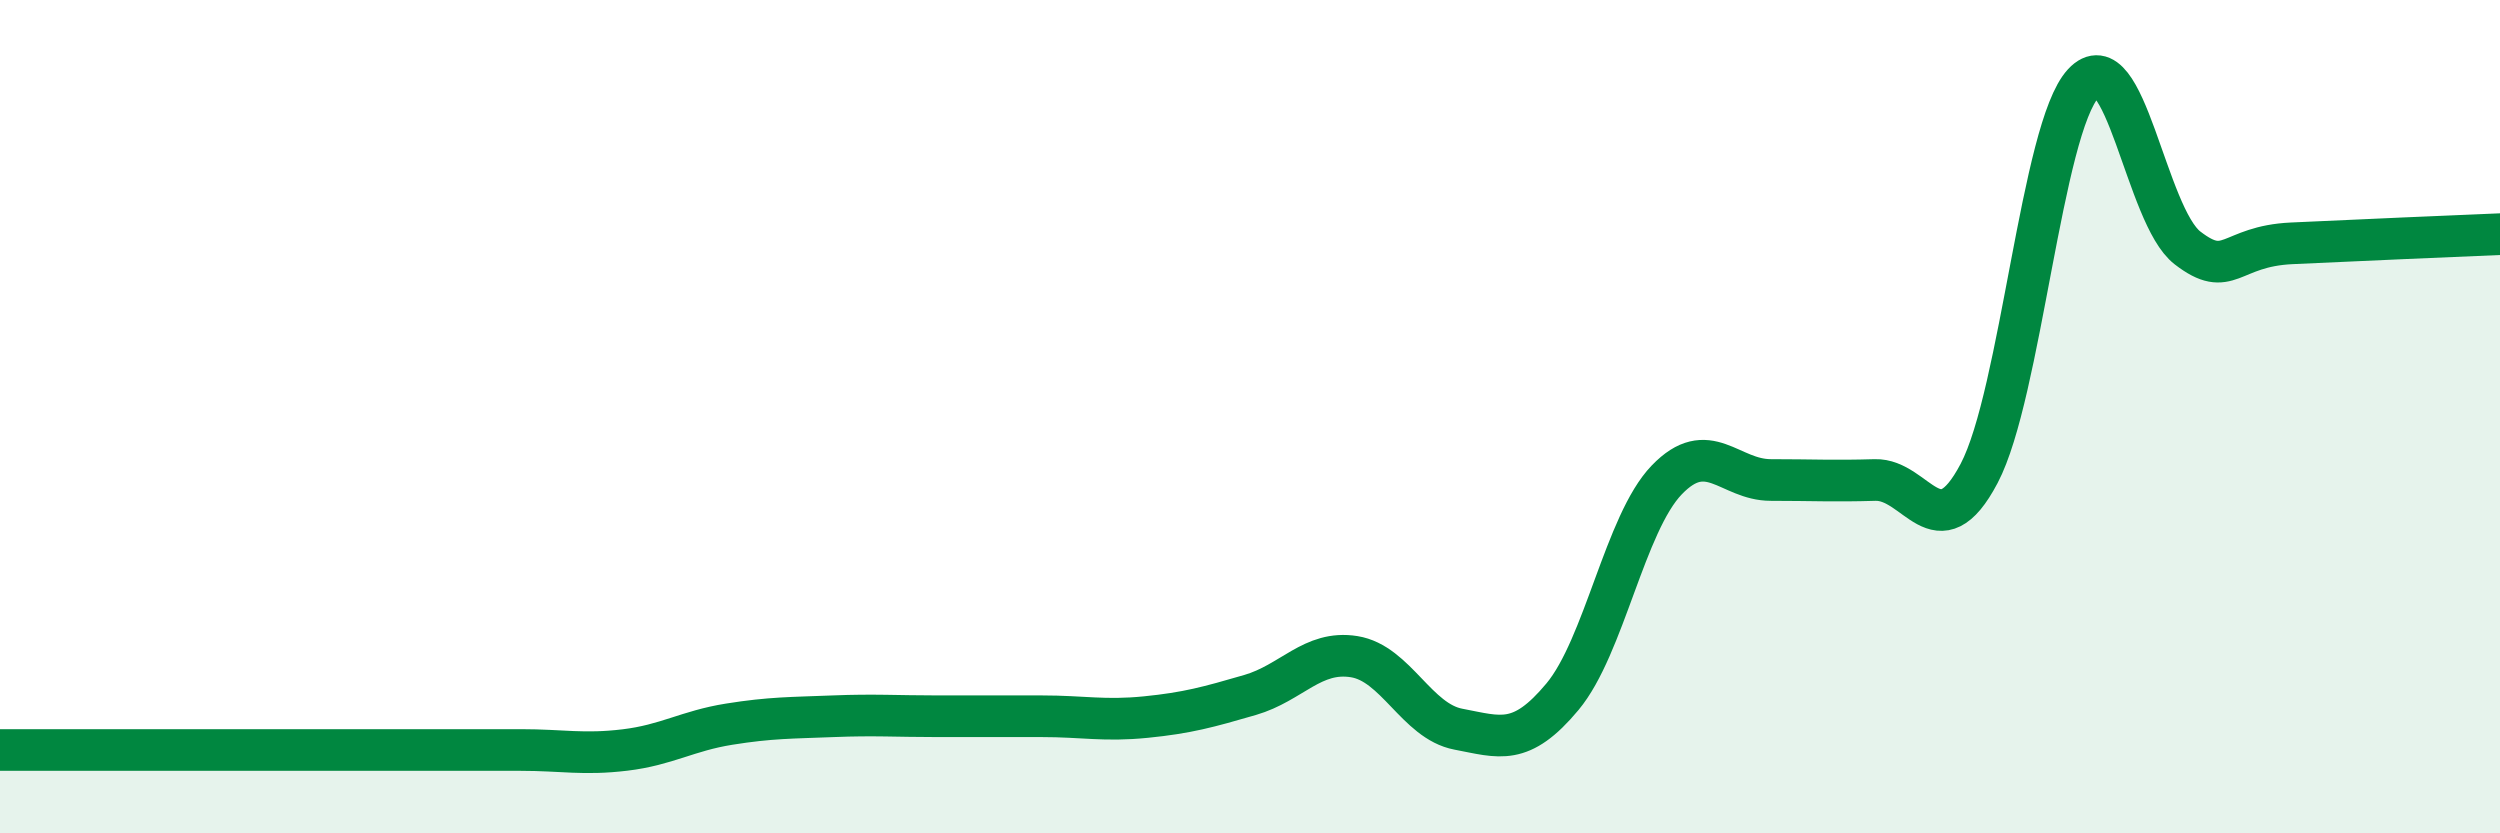
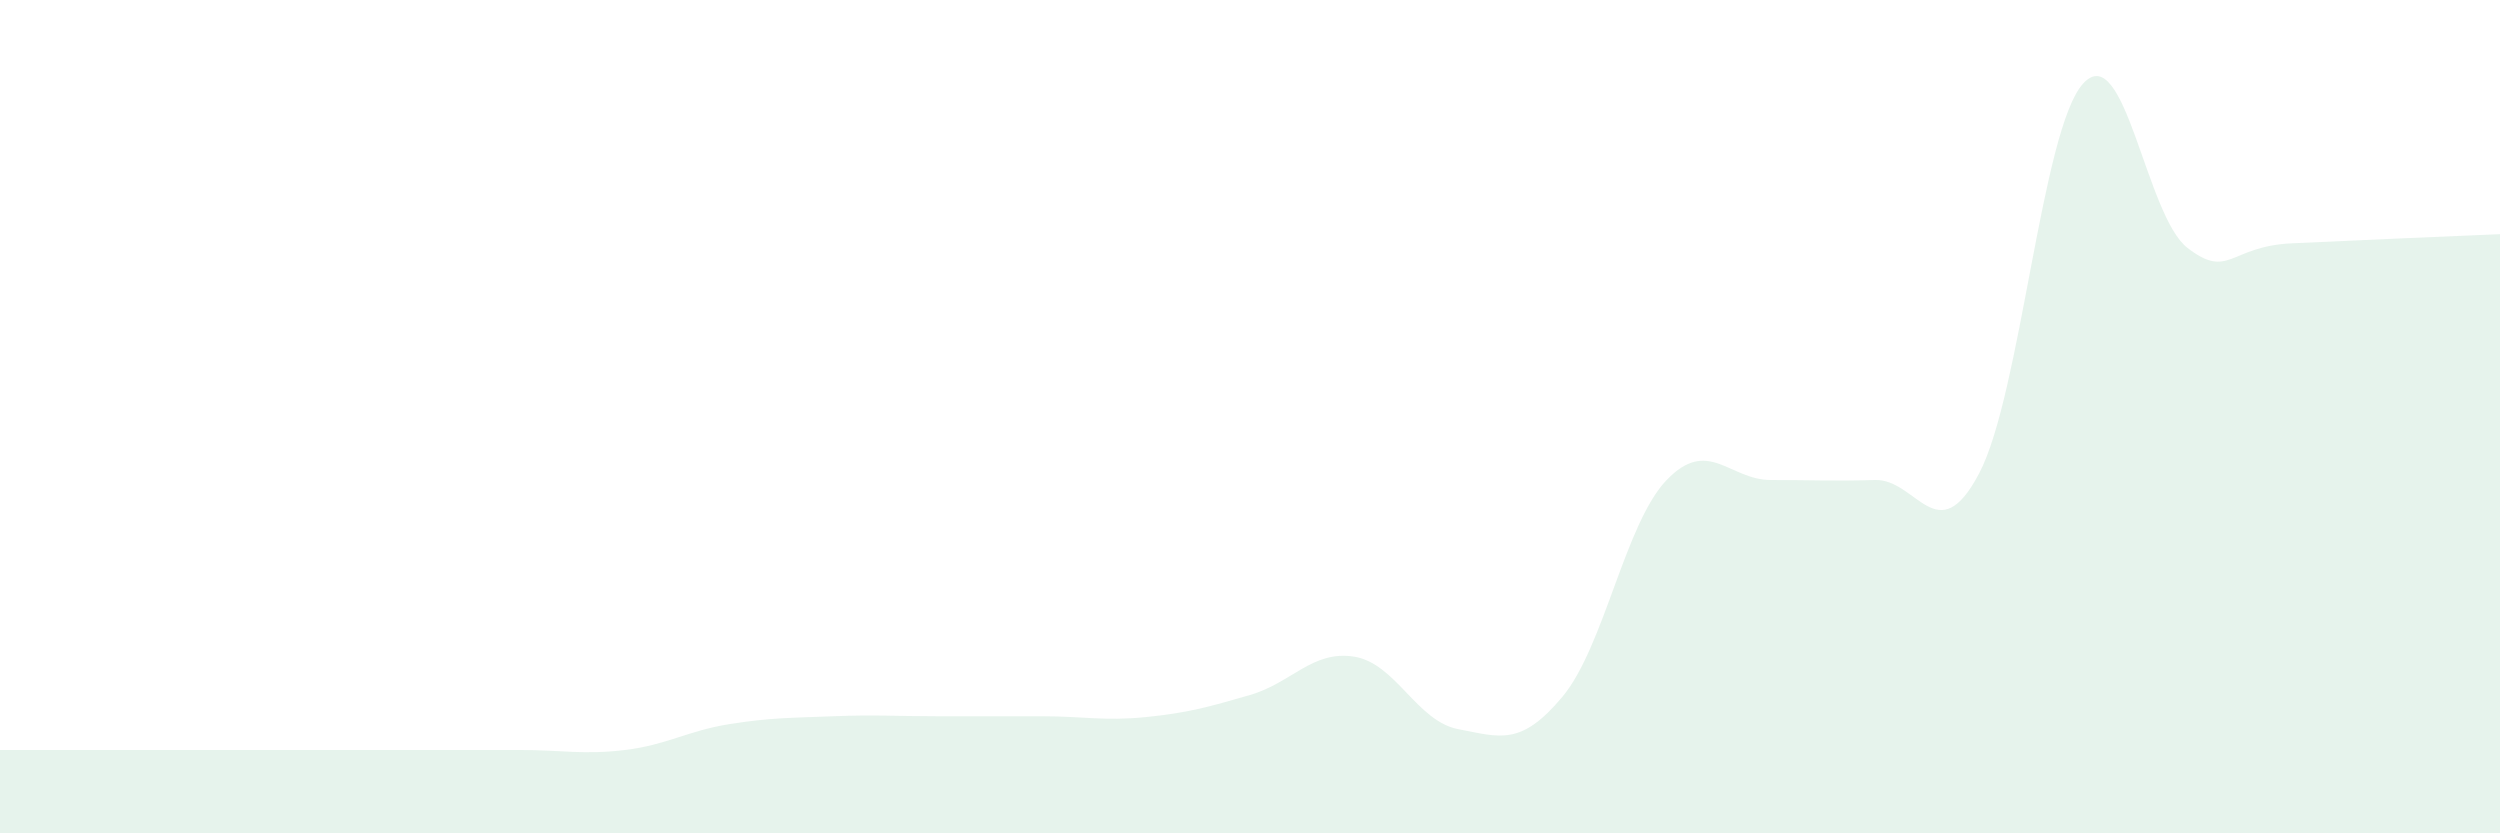
<svg xmlns="http://www.w3.org/2000/svg" width="60" height="20" viewBox="0 0 60 20">
  <path d="M 0,18 C 0.5,18 1.5,18 2.5,18 C 3.5,18 4,18 5,18 C 6,18 6.5,18 7.5,18 C 8.5,18 9,18 10,18 C 11,18 11.5,18 12.5,18 C 13.5,18 14,18.12 15,18 C 16,17.88 16.5,17.54 17.5,17.38 C 18.5,17.22 19,17.23 20,17.19 C 21,17.15 21.5,17.19 22.5,17.19 C 23.5,17.19 24,17.19 25,17.19 C 26,17.19 26.5,17.31 27.5,17.21 C 28.5,17.11 29,16.97 30,16.68 C 31,16.39 31.5,15.6 32.5,15.76 C 33.5,15.92 34,17.31 35,17.5 C 36,17.69 36.5,17.92 37.5,16.72 C 38.5,15.52 39,12.56 40,11.52 C 41,10.48 41.5,11.52 42.5,11.52 C 43.5,11.52 44,11.55 45,11.52 C 46,11.49 46.5,13.26 47.5,11.36 C 48.5,9.46 49,3.08 50,2 C 51,0.92 51.5,5.18 52.5,5.95 C 53.5,6.72 53.5,5.91 55,5.84 C 56.5,5.77 59,5.66 60,5.62L60 20L0 20Z" fill="#008740" opacity="0.1" stroke-linecap="round" stroke-linejoin="round" />
-   <path d="M 0,18 C 0.5,18 1.5,18 2.5,18 C 3.5,18 4,18 5,18 C 6,18 6.5,18 7.5,18 C 8.5,18 9,18 10,18 C 11,18 11.5,18 12.5,18 C 13.5,18 14,18.12 15,18 C 16,17.88 16.5,17.54 17.5,17.38 C 18.5,17.22 19,17.23 20,17.19 C 21,17.15 21.5,17.19 22.5,17.19 C 23.5,17.19 24,17.19 25,17.19 C 26,17.19 26.5,17.31 27.5,17.21 C 28.5,17.11 29,16.97 30,16.68 C 31,16.39 31.5,15.6 32.5,15.76 C 33.5,15.92 34,17.31 35,17.5 C 36,17.69 36.5,17.92 37.5,16.72 C 38.5,15.52 39,12.56 40,11.52 C 41,10.48 41.5,11.52 42.5,11.52 C 43.5,11.52 44,11.55 45,11.52 C 46,11.49 46.5,13.26 47.5,11.36 C 48.5,9.46 49,3.08 50,2 C 51,0.92 51.5,5.18 52.5,5.95 C 53.5,6.72 53.5,5.91 55,5.84 C 56.5,5.77 59,5.66 60,5.62" stroke="#008740" stroke-width="1" fill="none" stroke-linecap="round" stroke-linejoin="round" />
</svg>